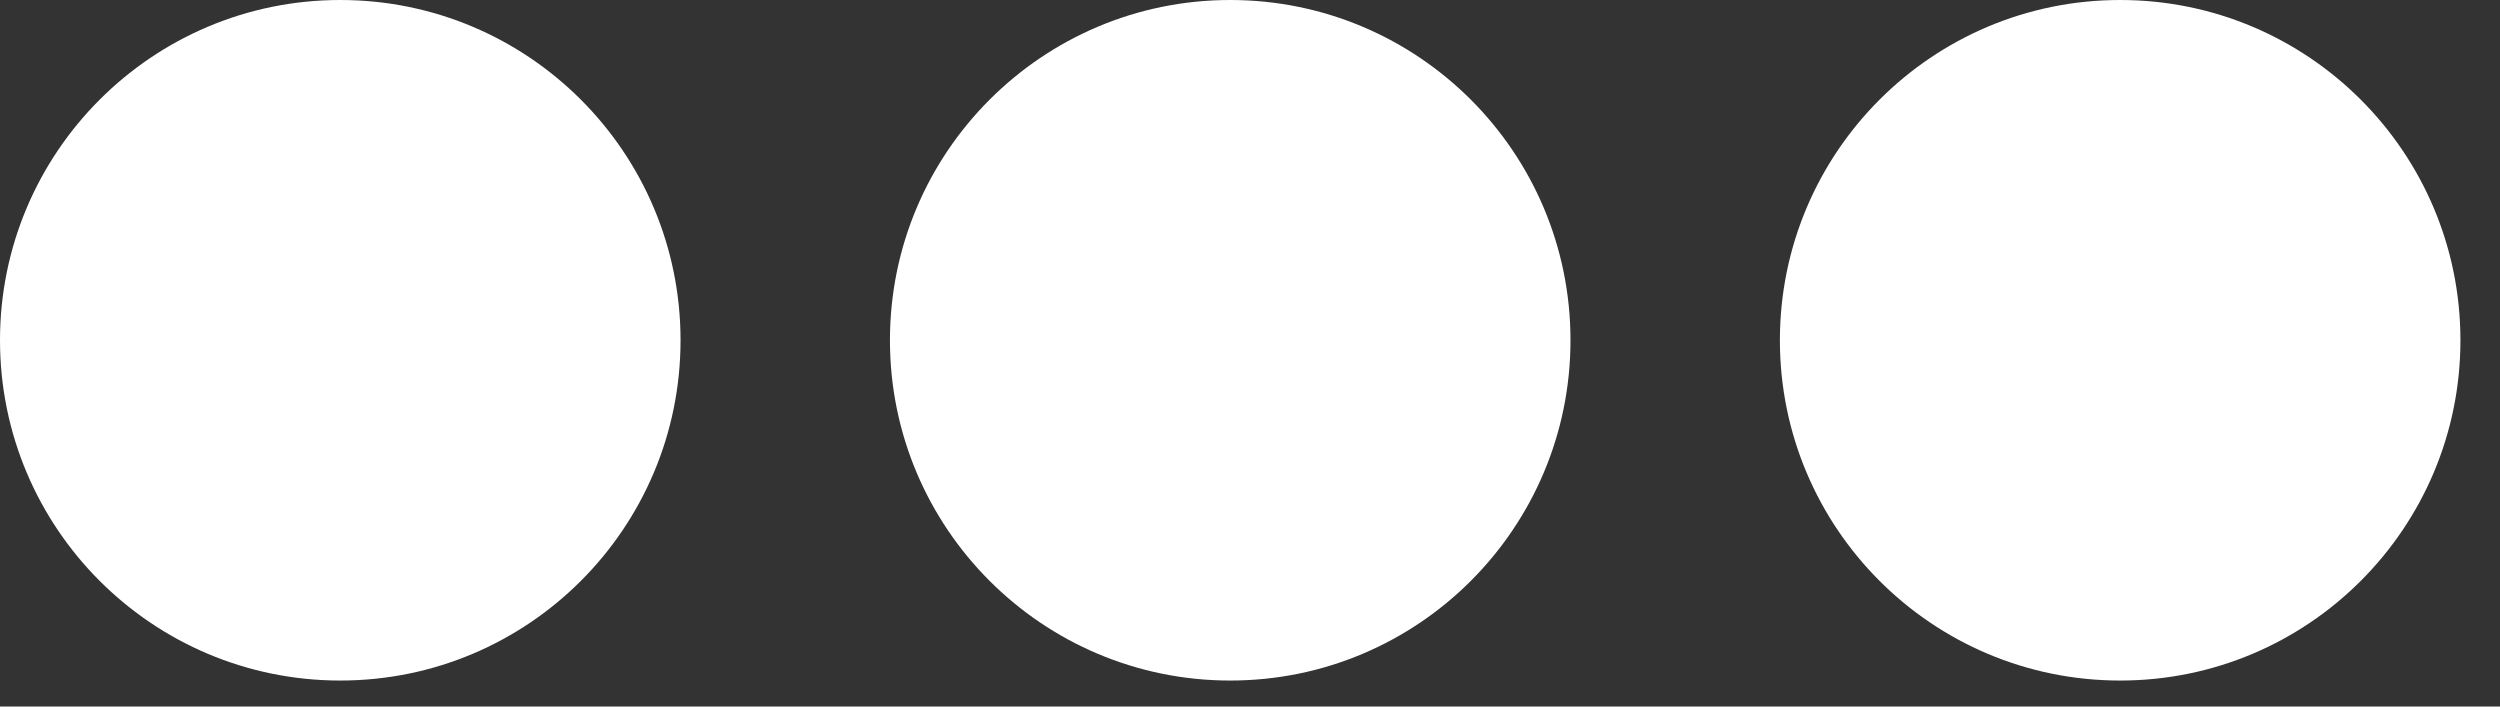
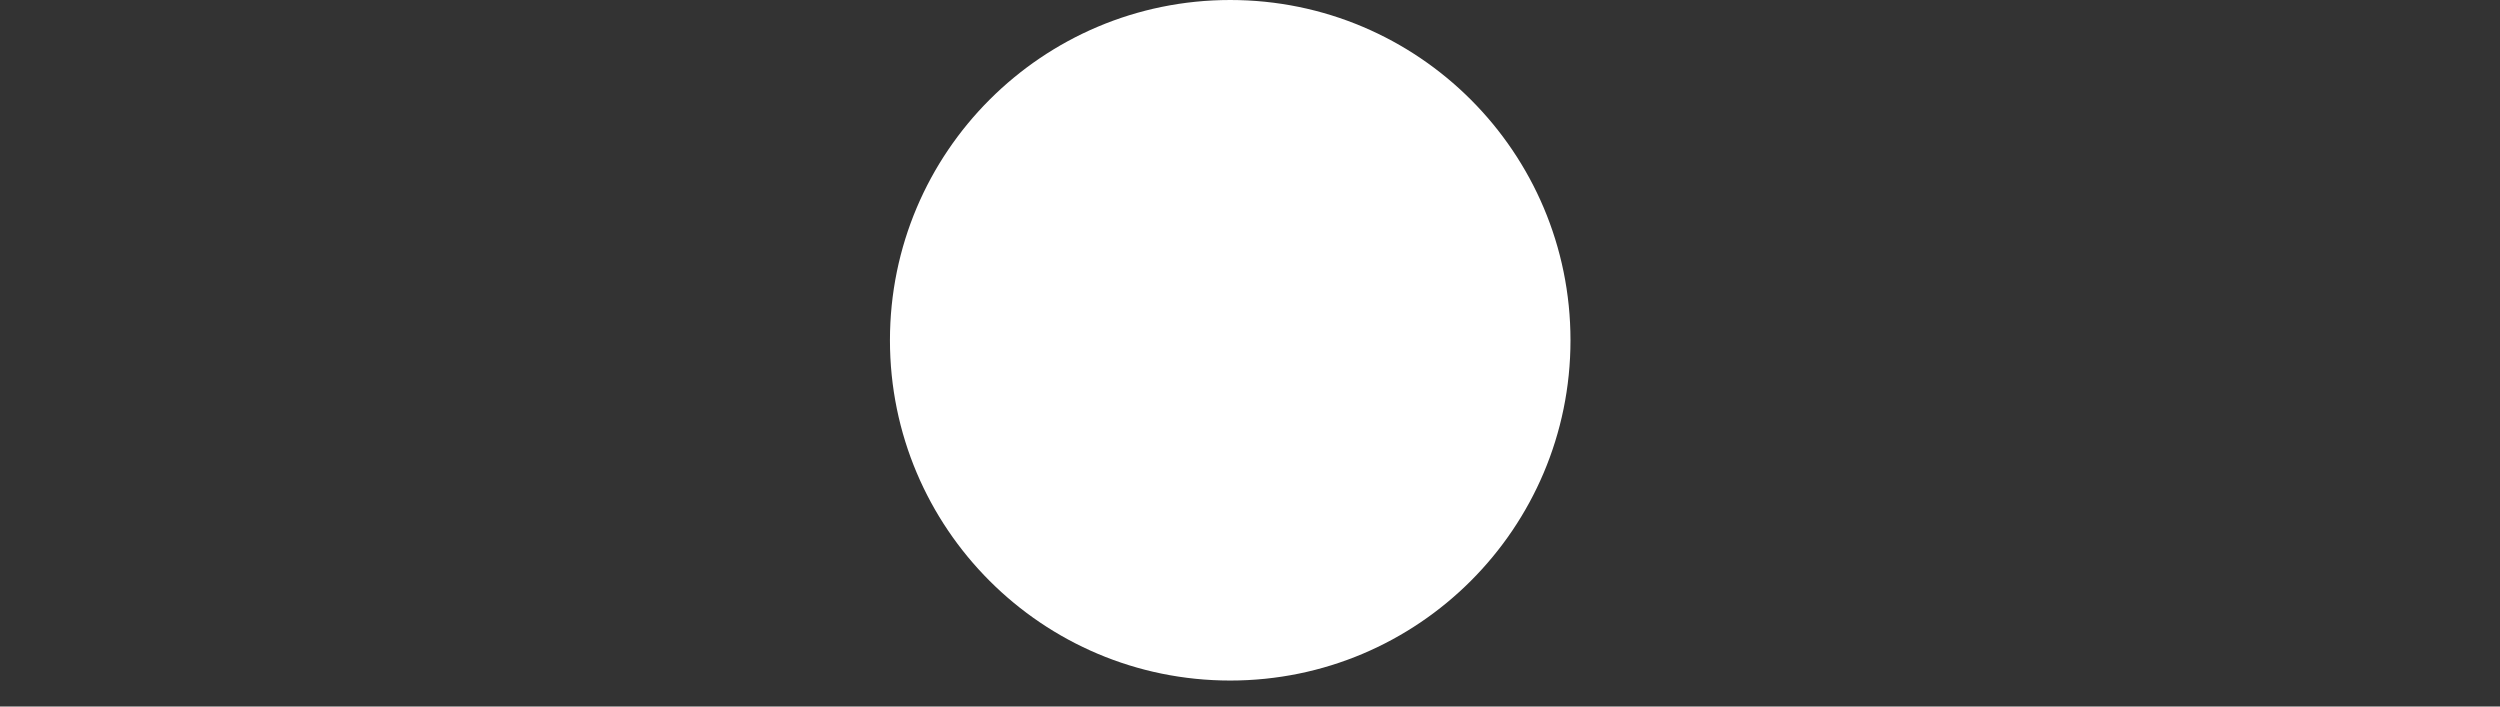
<svg xmlns="http://www.w3.org/2000/svg" width="46" height="13" viewBox="0 0 46 13" fill="none">
  <rect x="0" y="0" width="46" height="13" fill="#333333" stroke="none" />
-   <circle cx="6.261" cy="6.261" r="6.261" fill="white" />
  <circle cx="22.636" cy="6.261" r="6.261" fill="white" />
-   <circle cx="39.011" cy="6.261" r="6.261" fill="white" />
</svg>